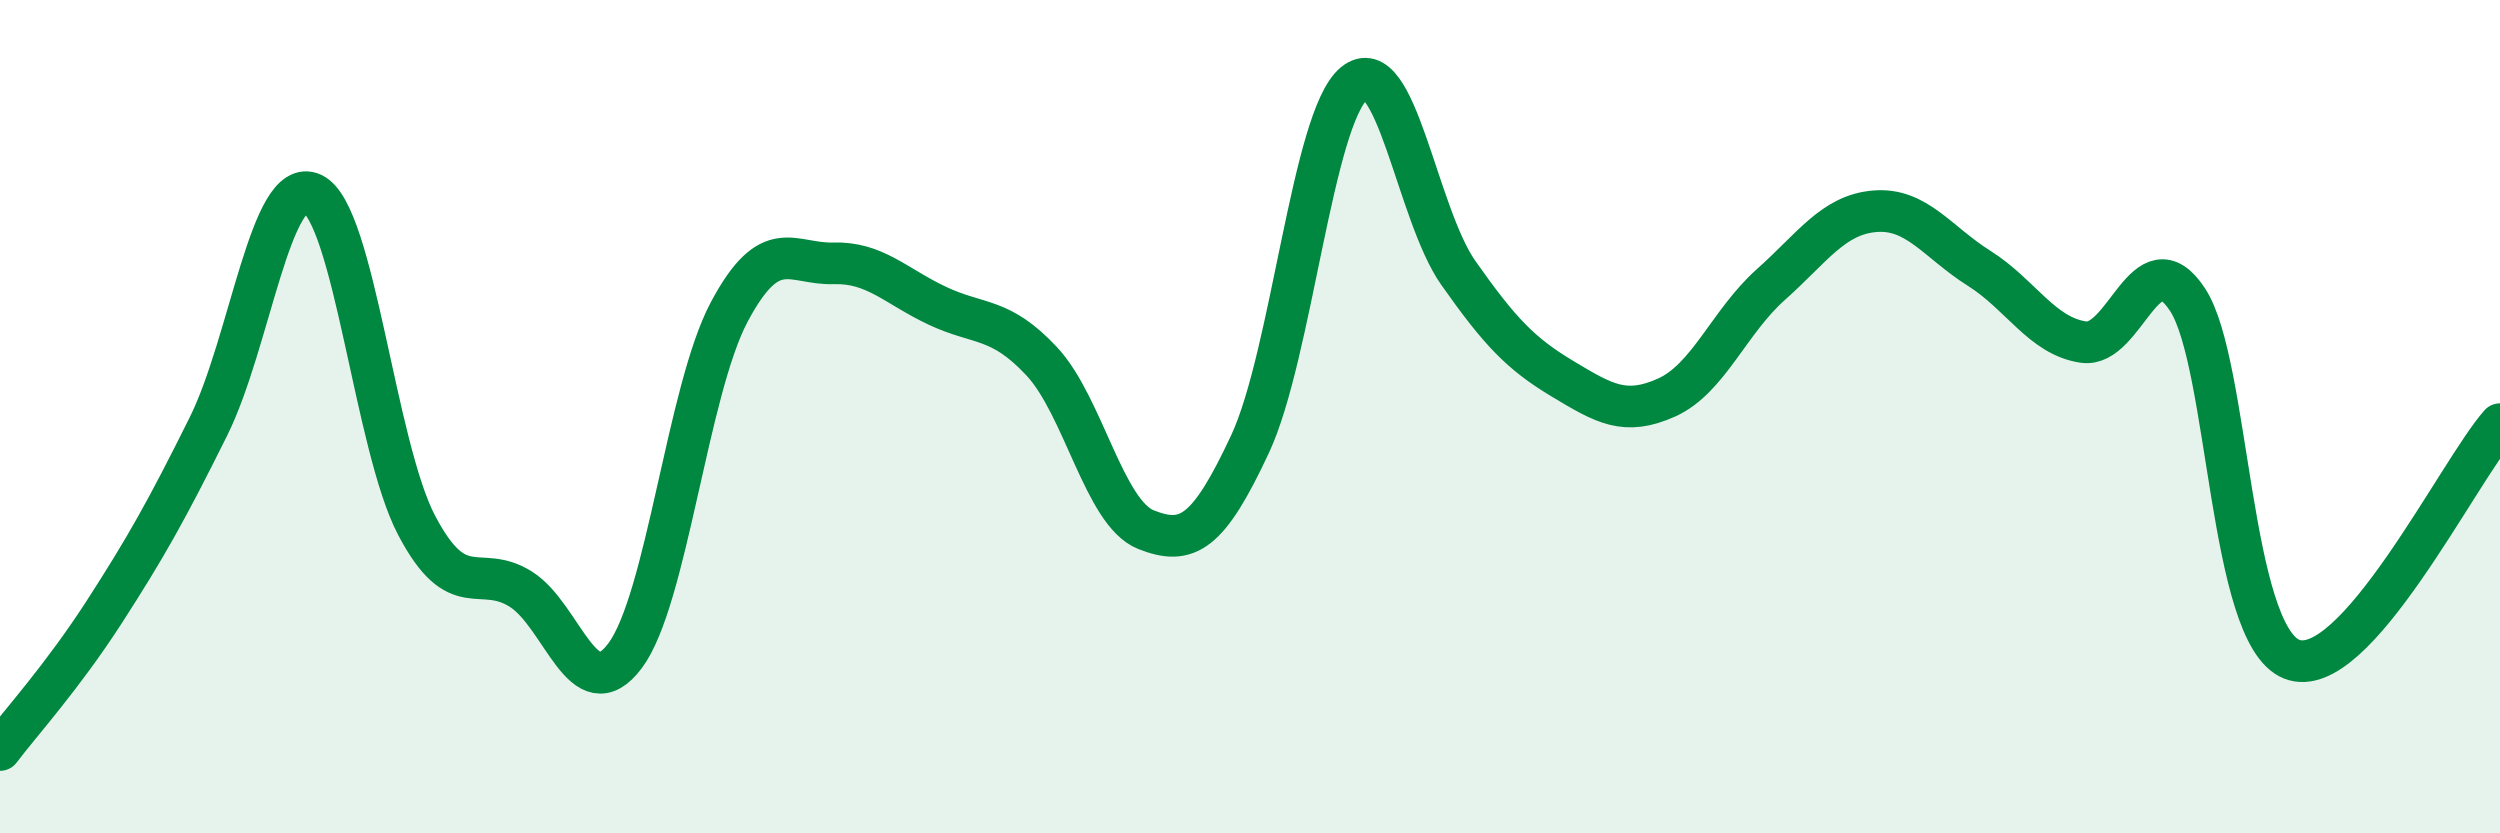
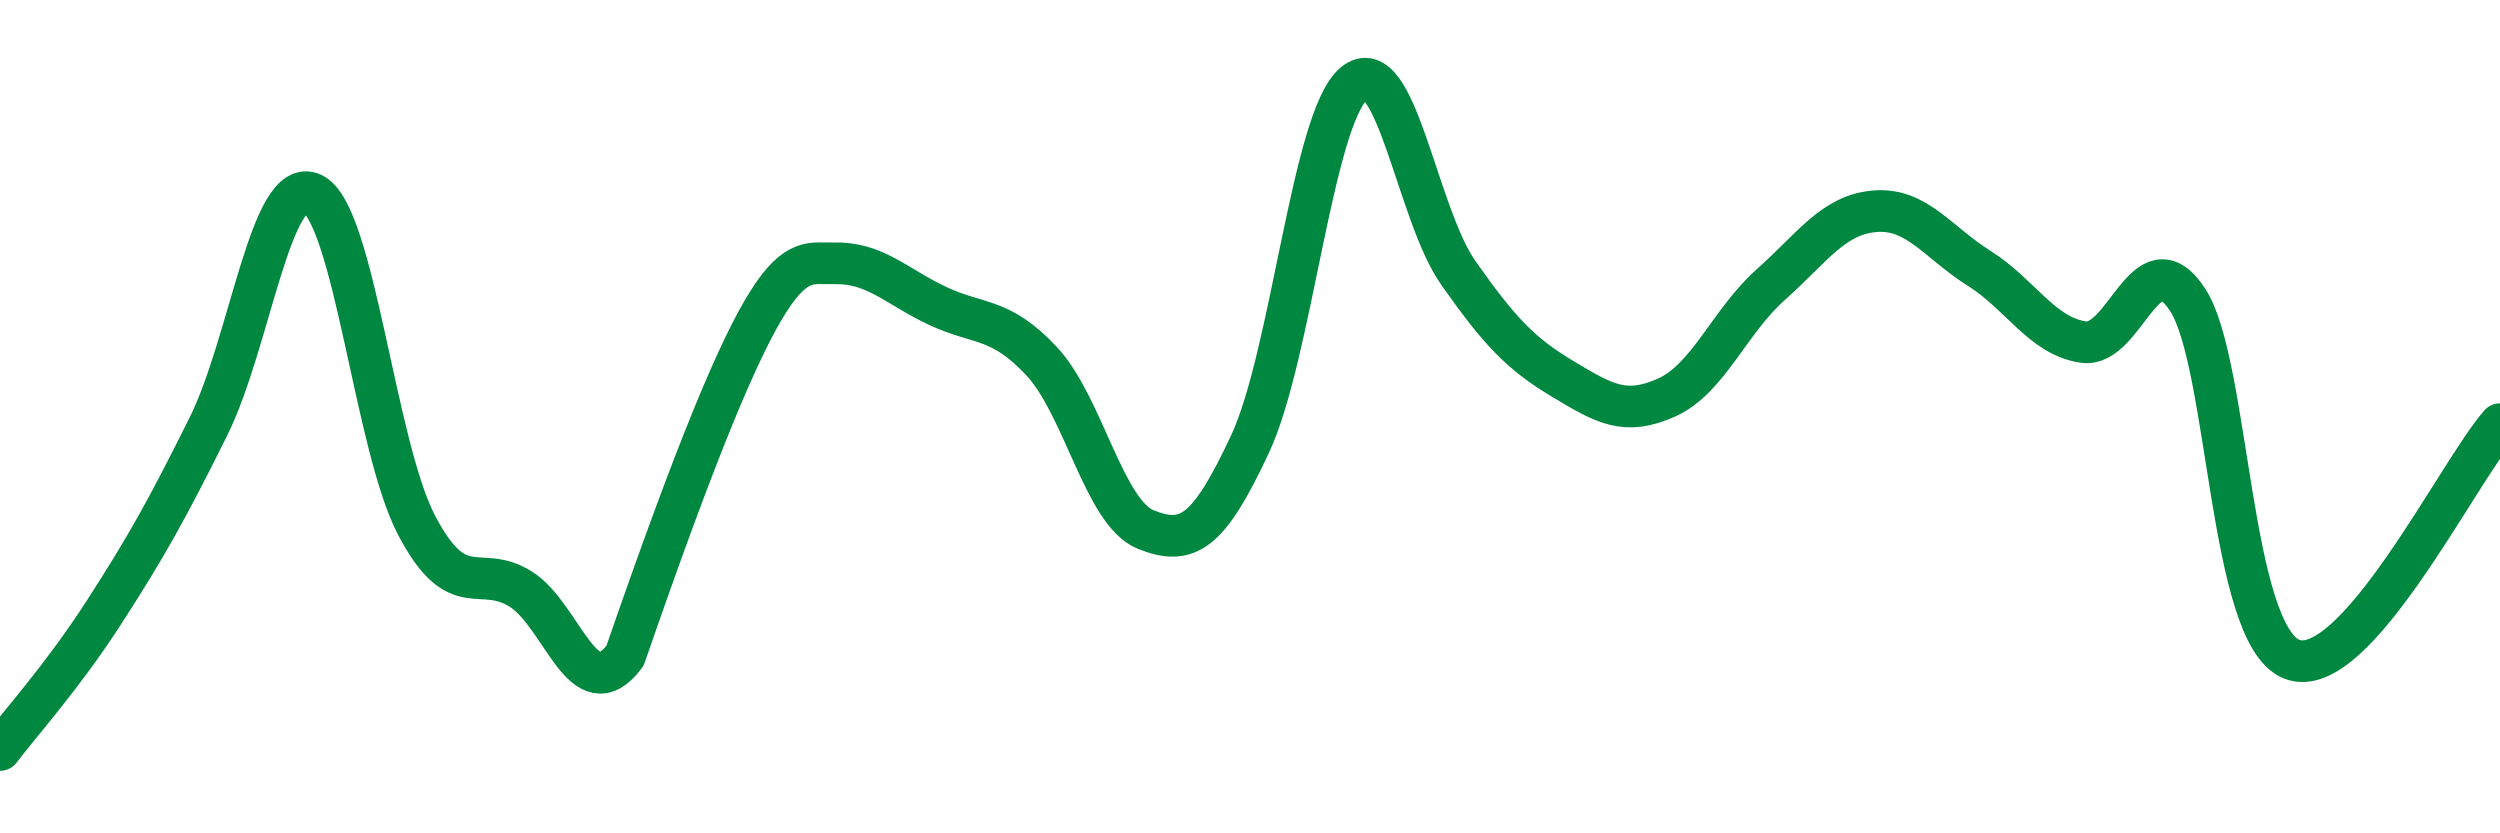
<svg xmlns="http://www.w3.org/2000/svg" width="60" height="20" viewBox="0 0 60 20">
-   <path d="M 0,18 C 0.5,17.34 1.5,16.24 2.5,14.69 C 3.5,13.14 4,12.25 5,10.24 C 6,8.23 6.5,4.18 7.5,4.65 C 8.5,5.12 9,10.71 10,12.61 C 11,14.51 11.5,13.51 12.5,14.14 C 13.5,14.77 14,17.07 15,15.74 C 16,14.41 16.5,9.37 17.5,7.49 C 18.5,5.61 19,6.35 20,6.32 C 21,6.29 21.5,6.87 22.5,7.34 C 23.5,7.81 24,7.6 25,8.67 C 26,9.74 26.5,12.31 27.5,12.71 C 28.5,13.11 29,12.8 30,10.66 C 31,8.52 31.5,2.82 32.5,2 C 33.5,1.18 34,5.13 35,6.55 C 36,7.97 36.5,8.49 37.5,9.09 C 38.5,9.69 39,9.99 40,9.54 C 41,9.09 41.5,7.72 42.5,6.83 C 43.5,5.94 44,5.15 45,5.07 C 46,4.99 46.5,5.81 47.5,6.44 C 48.5,7.07 49,8.06 50,8.21 C 51,8.36 51.5,5.67 52.5,7.19 C 53.5,8.71 53.5,15.22 55,15.82 C 56.5,16.42 59,11.31 60,10.18L60 20L0 20Z" fill="#008740" opacity="0.1" stroke-linecap="round" stroke-linejoin="round" />
-   <path d="M 0,18 C 0.5,17.34 1.5,16.24 2.5,14.69 C 3.5,13.14 4,12.25 5,10.24 C 6,8.23 6.5,4.18 7.5,4.65 C 8.5,5.12 9,10.71 10,12.61 C 11,14.51 11.5,13.51 12.5,14.14 C 13.5,14.77 14,17.07 15,15.74 C 16,14.41 16.5,9.37 17.5,7.49 C 18.5,5.61 19,6.35 20,6.32 C 21,6.29 21.5,6.87 22.5,7.34 C 23.5,7.81 24,7.6 25,8.67 C 26,9.74 26.5,12.31 27.5,12.71 C 28.5,13.11 29,12.8 30,10.66 C 31,8.52 31.5,2.82 32.5,2 C 33.5,1.18 34,5.13 35,6.55 C 36,7.97 36.5,8.49 37.5,9.09 C 38.5,9.69 39,9.99 40,9.54 C 41,9.09 41.5,7.72 42.5,6.83 C 43.5,5.94 44,5.15 45,5.07 C 46,4.99 46.5,5.81 47.5,6.44 C 48.5,7.07 49,8.06 50,8.21 C 51,8.36 51.5,5.67 52.5,7.19 C 53.5,8.71 53.5,15.22 55,15.82 C 56.5,16.42 59,11.31 60,10.18" stroke="#008740" stroke-width="1" fill="none" stroke-linecap="round" stroke-linejoin="round" />
+   <path d="M 0,18 C 0.5,17.34 1.5,16.24 2.5,14.69 C 3.5,13.14 4,12.25 5,10.24 C 6,8.23 6.5,4.18 7.5,4.65 C 8.5,5.12 9,10.71 10,12.61 C 11,14.51 11.5,13.51 12.5,14.14 C 13.5,14.77 14,17.07 15,15.74 C 18.5,5.61 19,6.35 20,6.32 C 21,6.29 21.5,6.87 22.5,7.34 C 23.5,7.81 24,7.6 25,8.67 C 26,9.74 26.5,12.31 27.5,12.71 C 28.5,13.11 29,12.8 30,10.66 C 31,8.52 31.5,2.82 32.5,2 C 33.5,1.18 34,5.13 35,6.55 C 36,7.97 36.5,8.49 37.5,9.09 C 38.5,9.69 39,9.99 40,9.54 C 41,9.09 41.5,7.72 42.5,6.83 C 43.5,5.94 44,5.15 45,5.07 C 46,4.99 46.5,5.81 47.5,6.44 C 48.5,7.07 49,8.06 50,8.21 C 51,8.36 51.5,5.67 52.5,7.19 C 53.5,8.71 53.5,15.22 55,15.82 C 56.5,16.42 59,11.31 60,10.18" stroke="#008740" stroke-width="1" fill="none" stroke-linecap="round" stroke-linejoin="round" />
</svg>